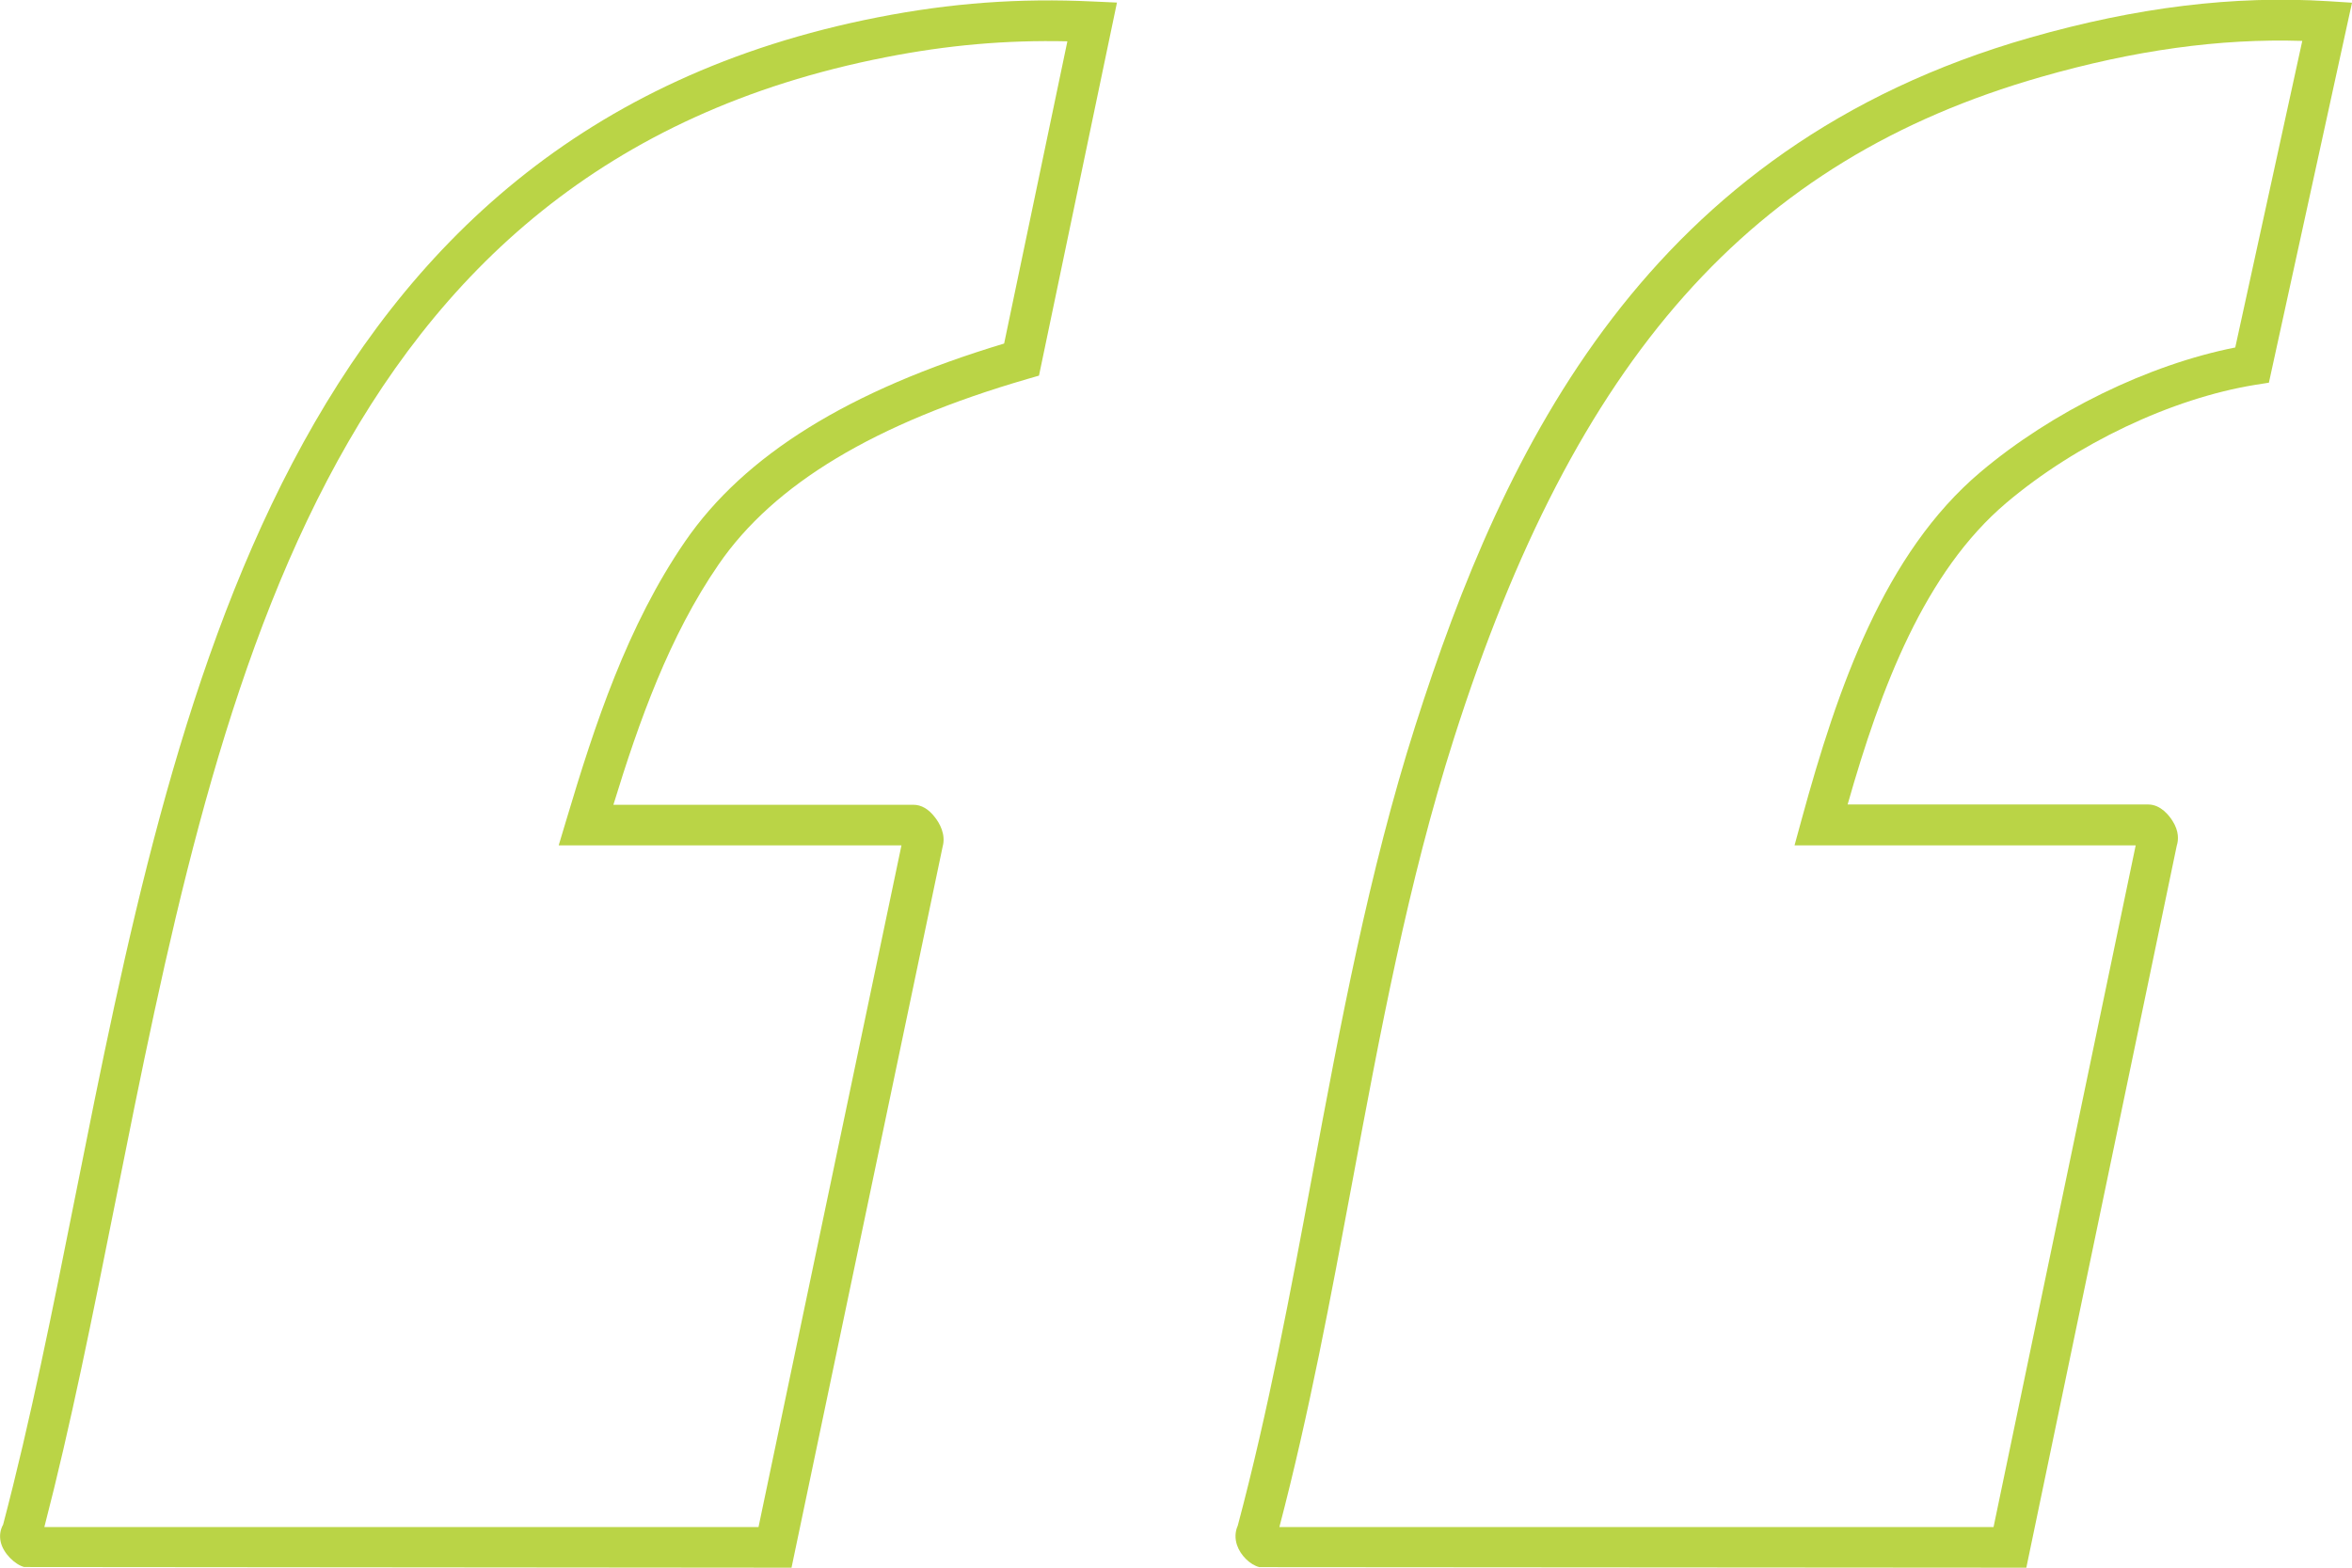
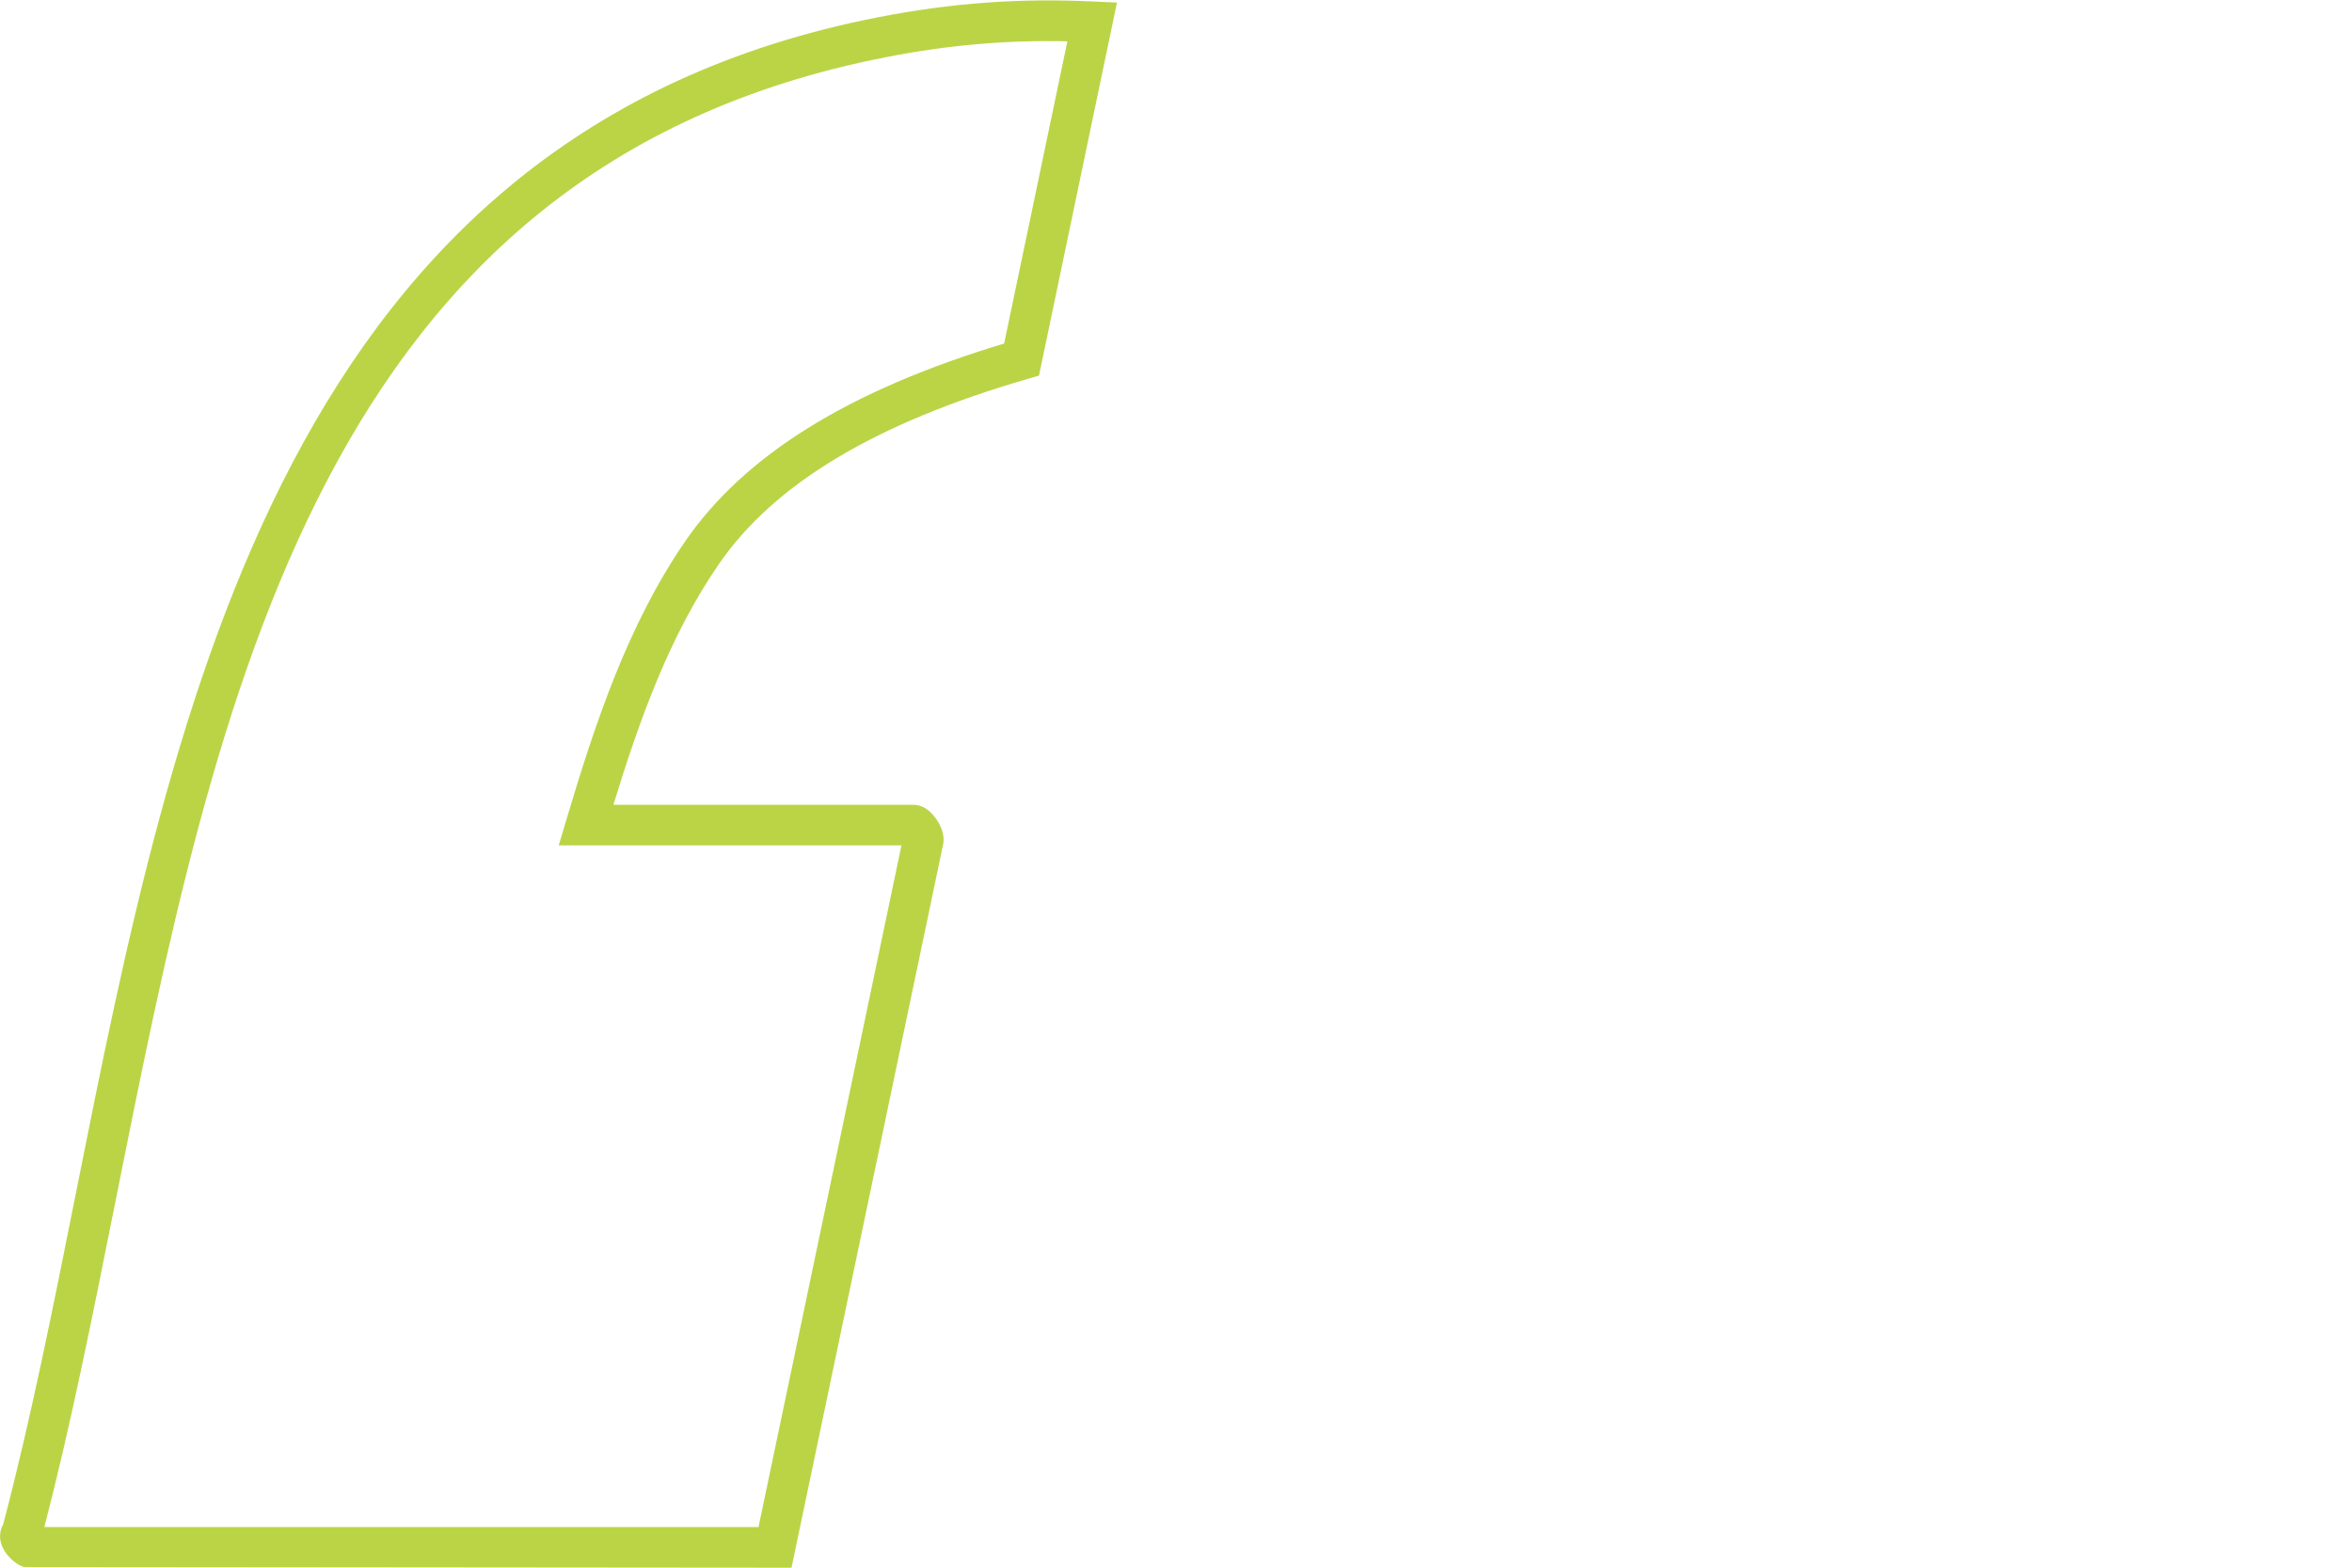
<svg xmlns="http://www.w3.org/2000/svg" width="99" height="66" viewBox="0 0 99 66" fill="none">
  <g clip-path="url(#clip0_534_1793)">
-     <path d="M85.3 66L53.009 65.977C52.622 65.88 52.218 65.487 52.07 65.054C51.974 64.774 51.985 64.484 52.099 64.233C53.384 59.41 54.328 54.359 55.238 49.467C56.41 43.191 57.615 36.697 59.572 30.557C63.314 18.819 69.319 6.197 85.448 1.585C89.935 0.302 94.041 -0.199 98.01 0.051L99 0.114L95.502 16.111L94.928 16.202C91.413 16.772 87.398 18.676 84.447 21.173C81.017 24.081 79.175 28.921 77.77 33.869H90.424C90.953 33.869 91.311 34.348 91.442 34.554C91.726 34.998 91.698 35.369 91.624 35.602L85.294 65.989L85.3 66ZM53.85 64.29H83.912L89.895 35.591H75.535L75.831 34.508C77.355 28.927 79.317 23.294 83.355 19.879C86.369 17.331 90.429 15.353 94.086 14.629L96.907 1.722C93.438 1.613 89.832 2.115 85.914 3.238C73.698 6.733 66.305 15.056 61.198 31.087C59.27 37.125 58.076 43.561 56.916 49.786C56.023 54.575 55.102 59.524 53.85 64.296V64.29Z" fill="#BAD446" />
    <path d="M33.309 66L1.018 65.972C0.637 65.874 0.131 65.396 0.028 64.905C-0.028 64.654 0.011 64.398 0.131 64.187C1.28 59.82 2.207 55.185 3.185 50.282C7.359 29.343 12.102 5.598 36.943 0.73C40.025 0.125 42.909 -0.086 46.014 0.063L47.015 0.108L43.733 15.814L43.239 15.957C36.829 17.821 32.575 20.375 30.249 23.762C28.168 26.783 26.894 30.375 25.819 33.881H38.444C38.78 33.881 39.087 34.057 39.36 34.417C39.542 34.65 39.821 35.124 39.678 35.642L33.315 66.006L33.309 66ZM1.865 64.29H31.927L37.944 35.591H23.516L23.846 34.491C25.034 30.512 26.405 26.333 28.839 22.792C31.336 19.161 35.732 16.43 42.266 14.463L44.928 1.739C42.34 1.682 39.878 1.898 37.273 2.411C13.547 7.058 9.128 29.206 4.851 50.624C3.89 55.43 2.986 59.974 1.865 64.295V64.29ZM38.018 35.243C38.018 35.243 38.012 35.272 38.007 35.289L38.018 35.243Z" fill="#BAD446" />
  </g>
  <defs>
    <clipPath id="clip0_534_1793">
      <rect width="99" height="66" fill="white" />
    </clipPath>
  </defs>
</svg>